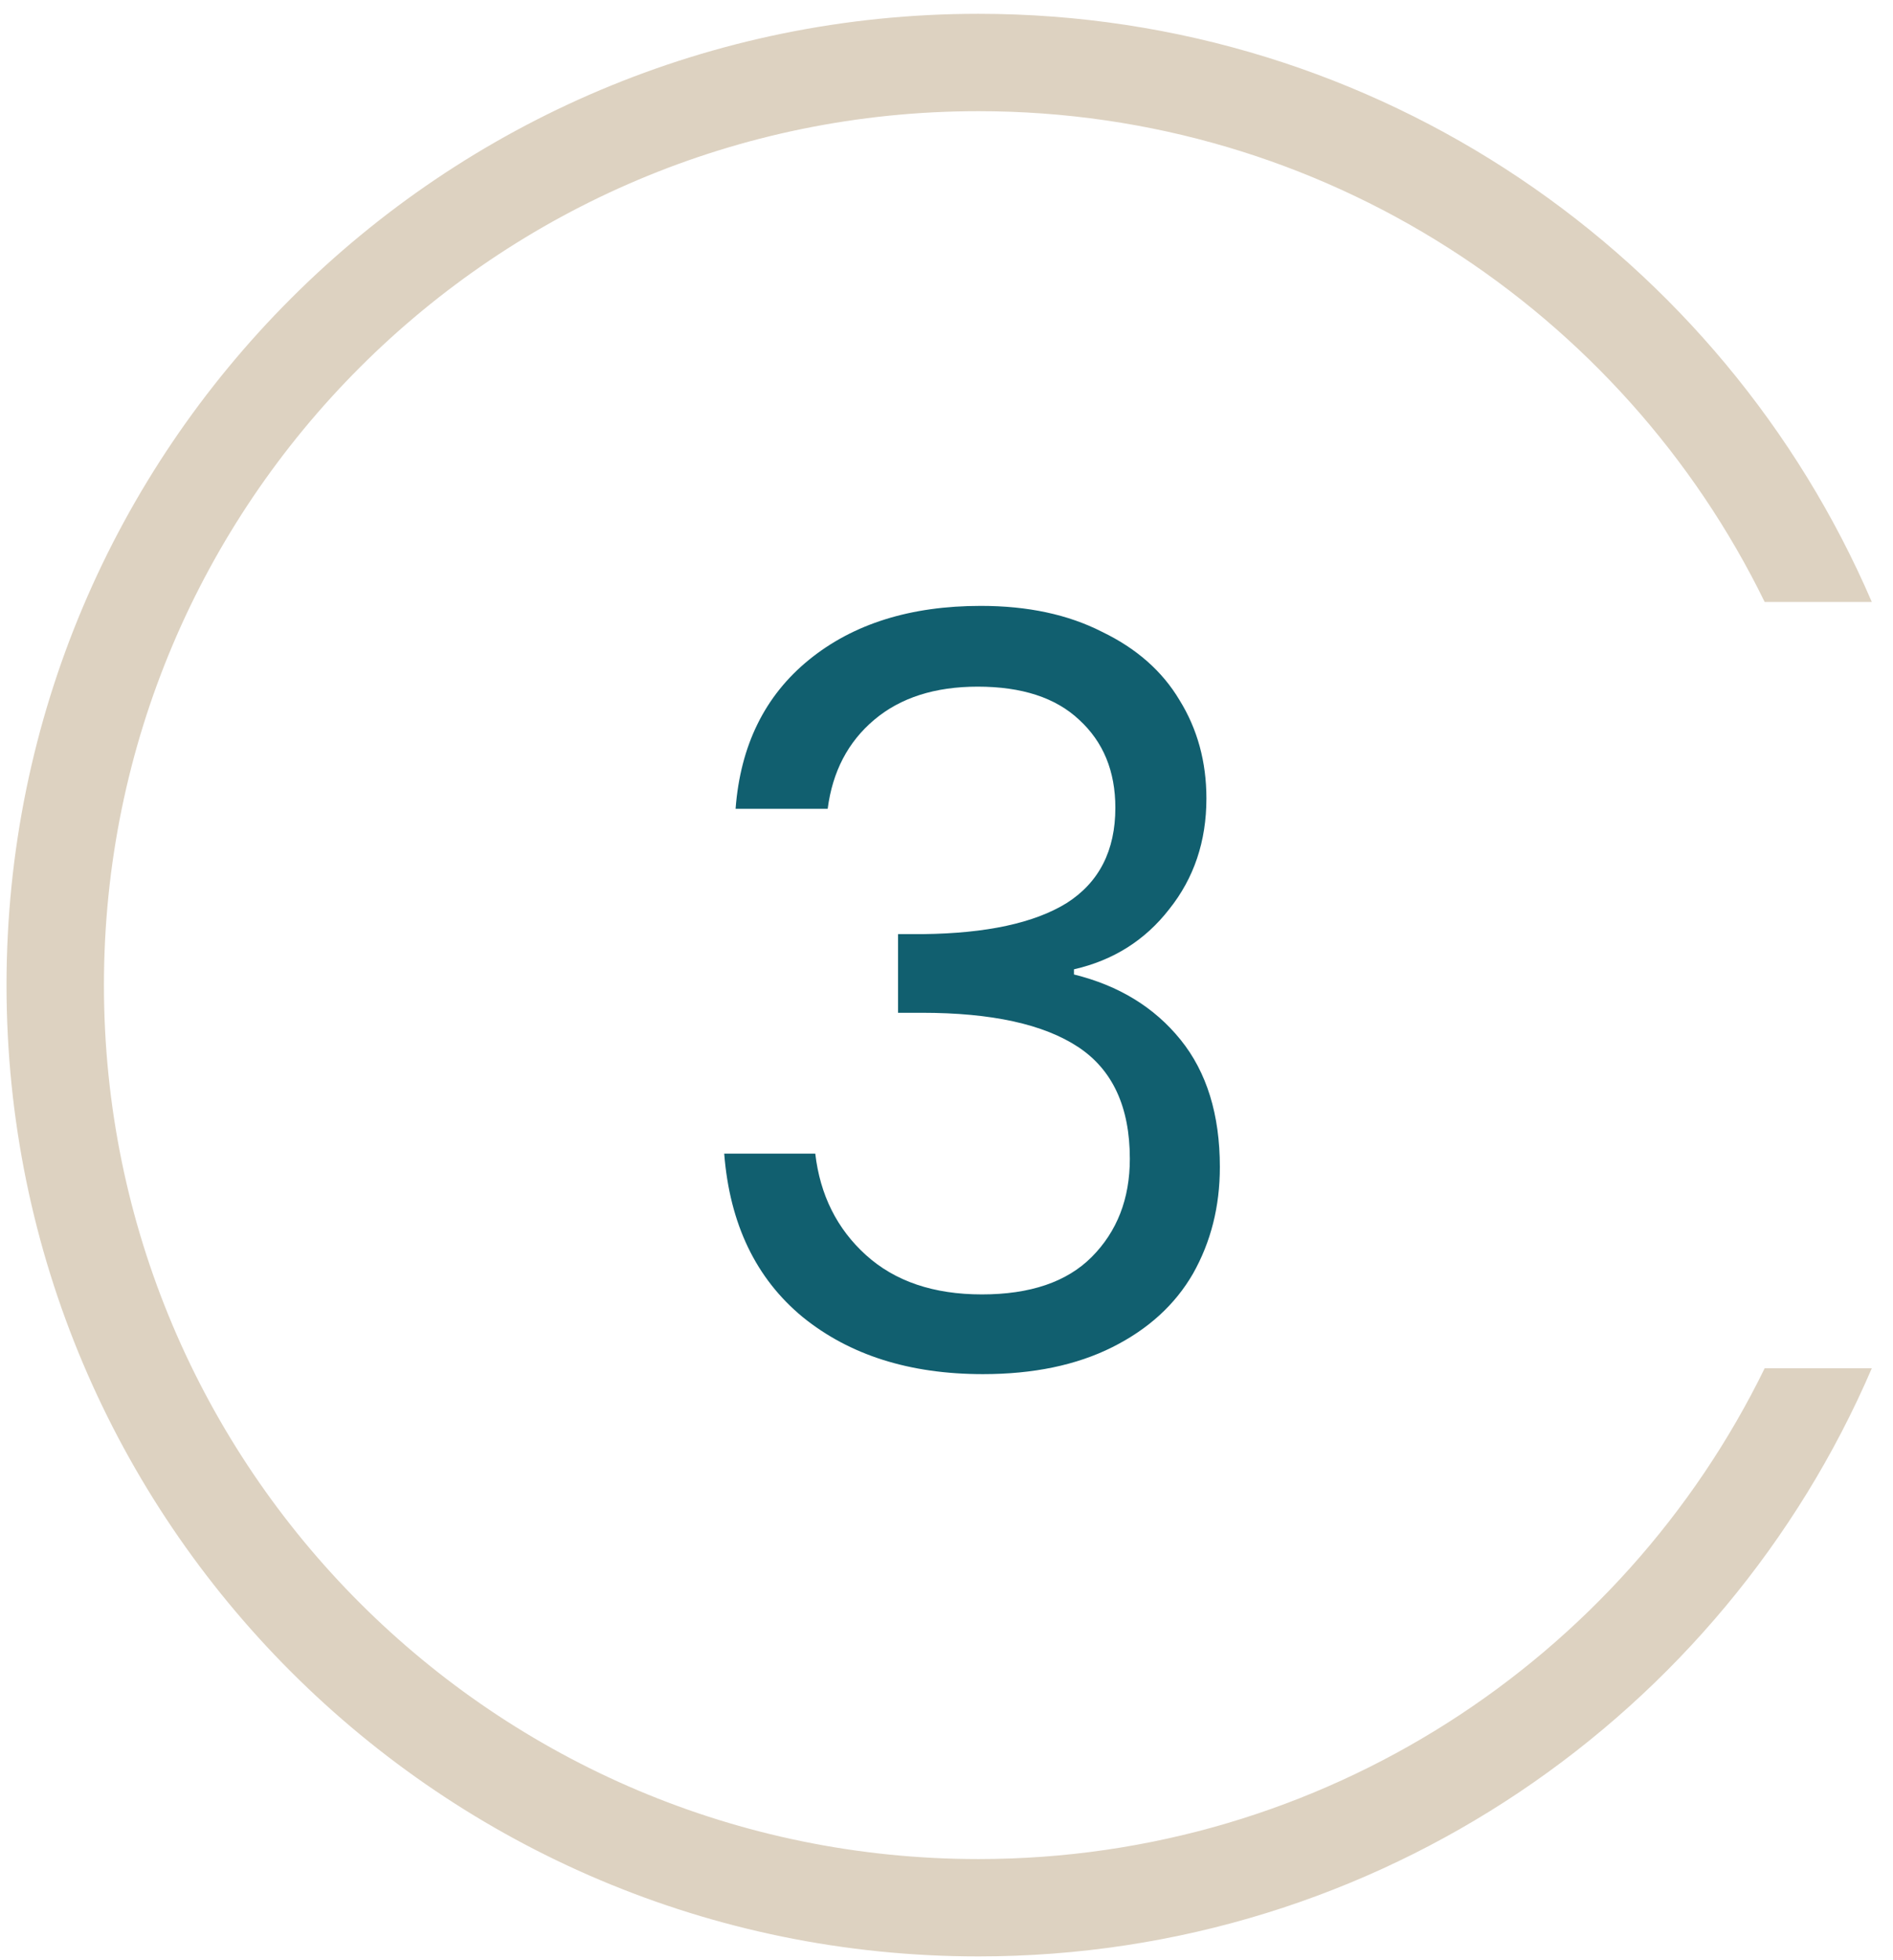
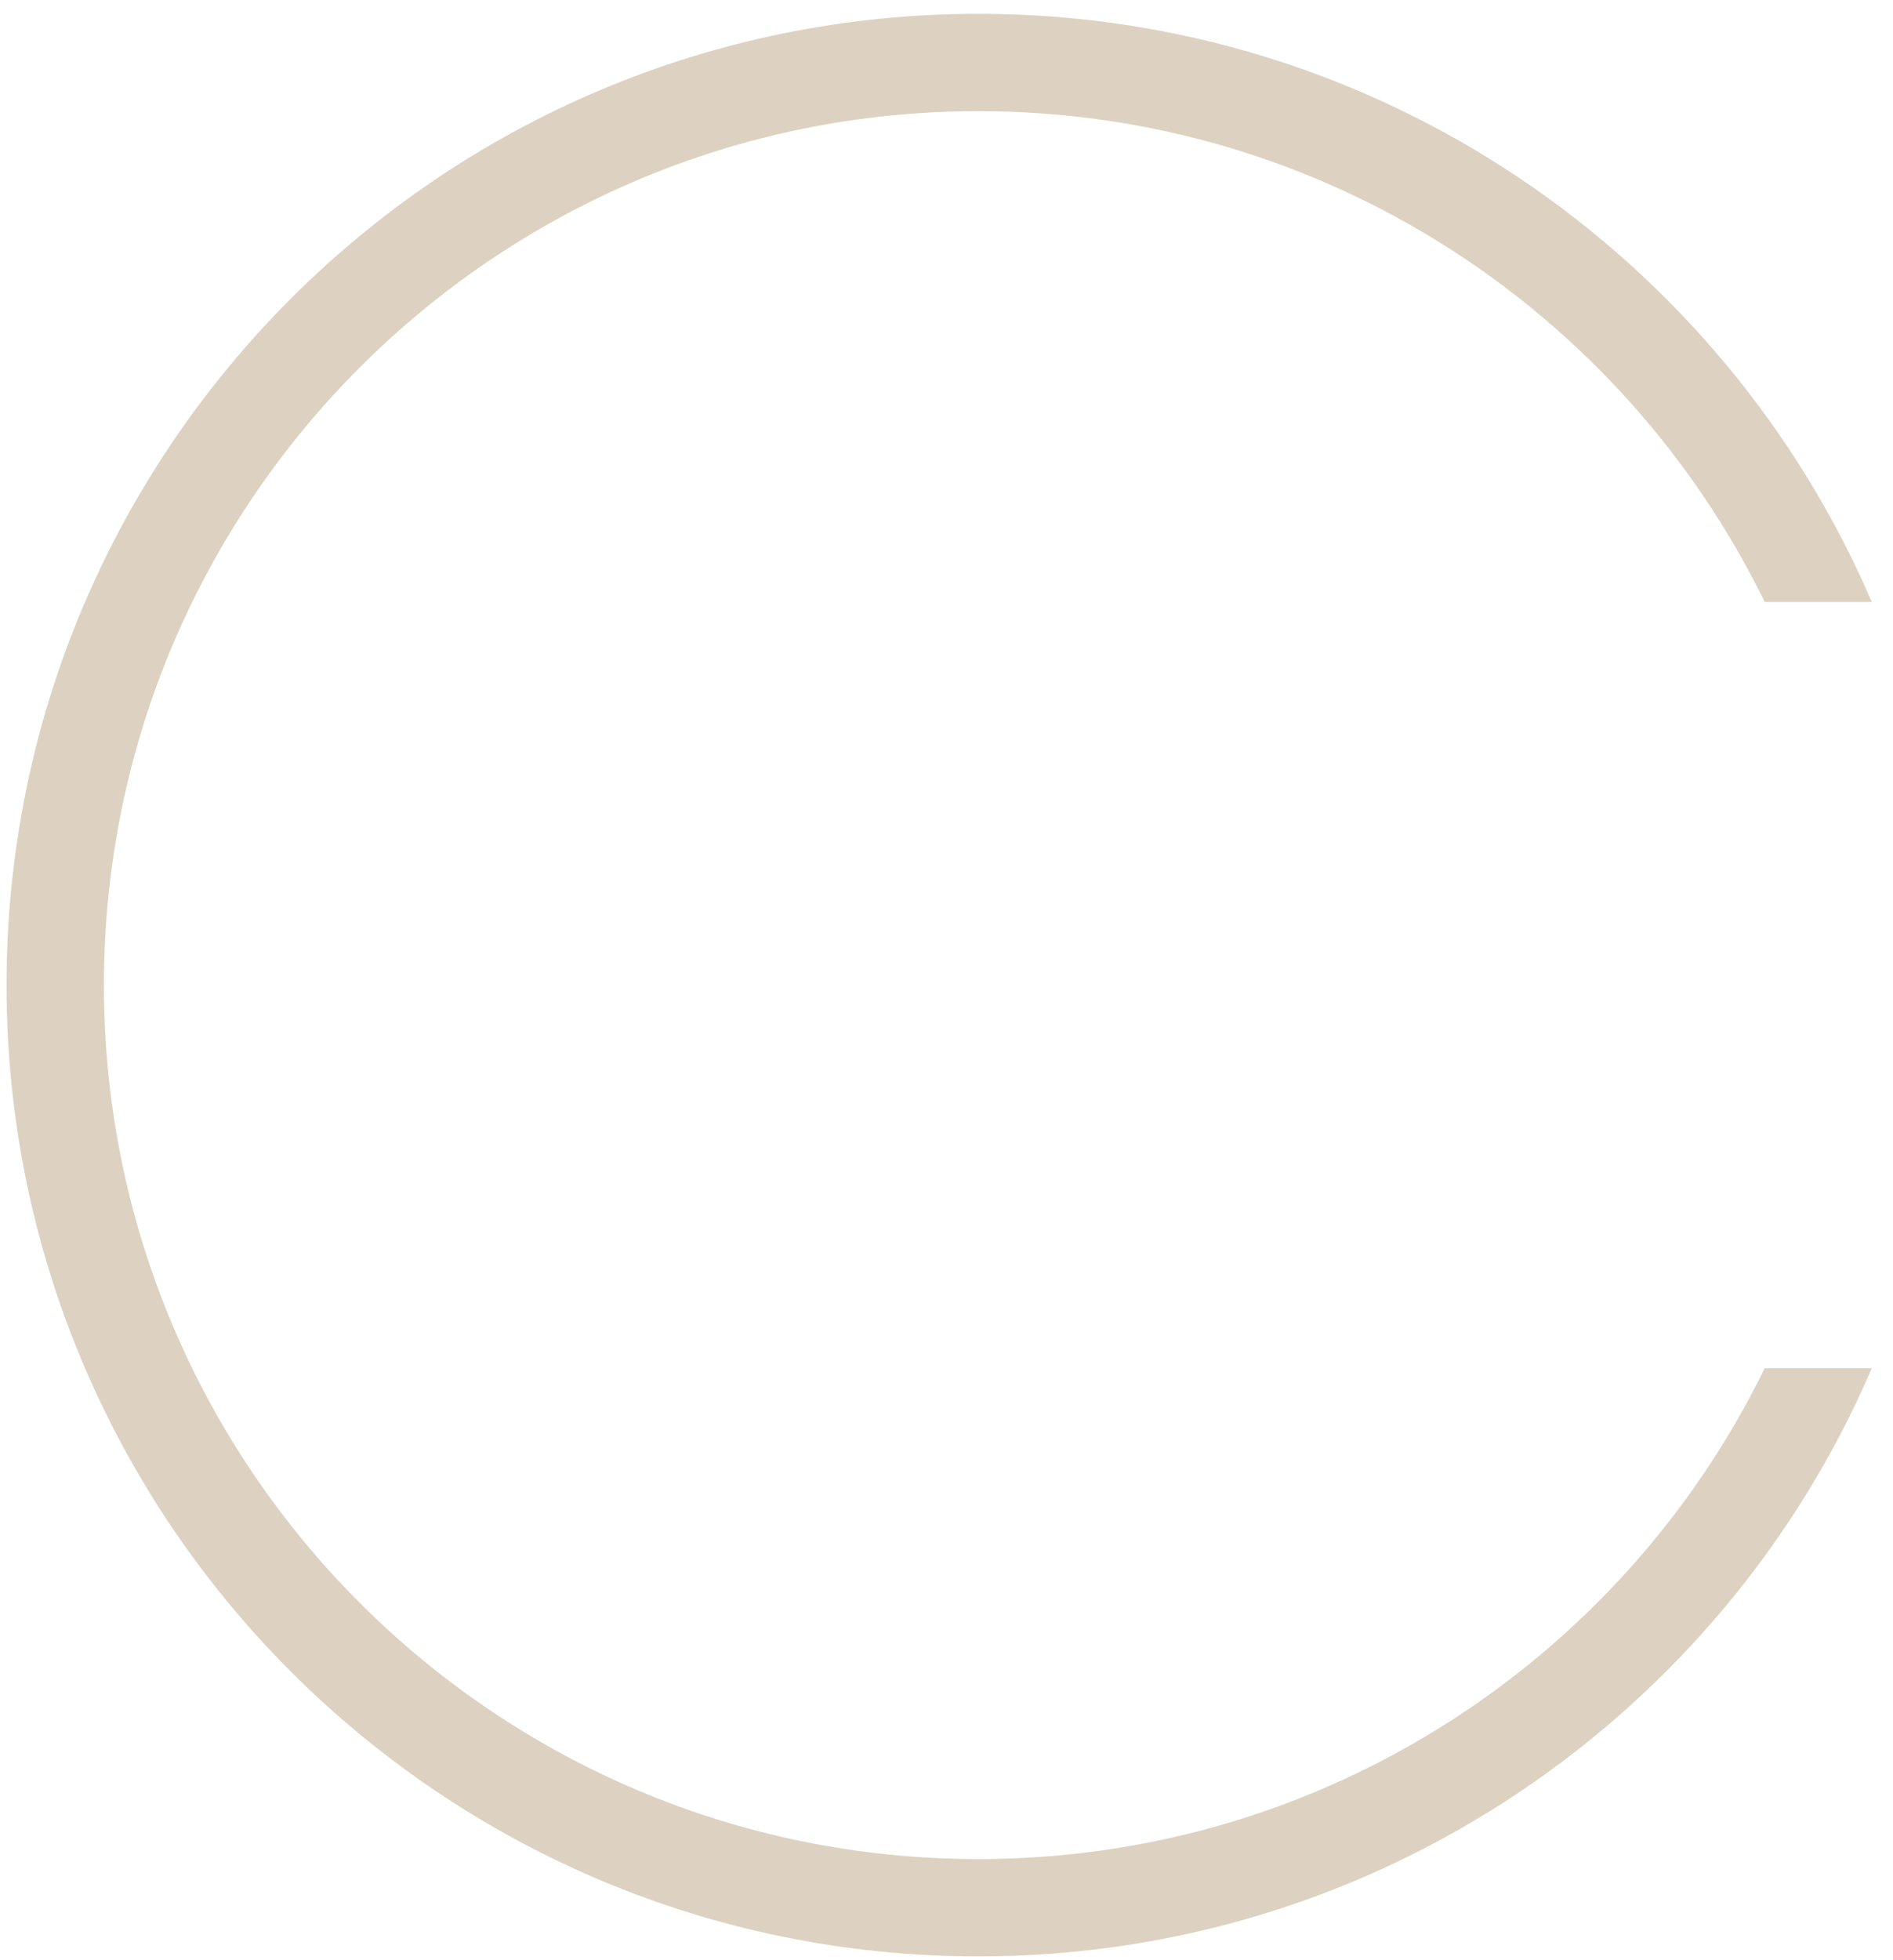
<svg xmlns="http://www.w3.org/2000/svg" width="86" height="89" viewBox="0 0 86 89" fill="none">
  <path d="M4.722 44.729C4.722 22.82 22.504 5.048 44.451 5.048C60.143 5.048 73.719 14.135 80.17 27.332H85.037C78.275 11.62 62.648 0.627 44.451 0.627C20.064 0.627 0.296 20.37 0.296 44.729C0.296 69.087 20.064 88.83 44.451 88.83C62.648 88.83 78.288 77.824 85.037 62.126H80.17C73.719 75.322 60.143 84.41 44.451 84.41C22.504 84.41 4.722 66.65 4.722 44.729Z" fill="#DDD2C1" />
-   <path d="M33.418 36.724C33.637 33.841 34.75 31.584 36.756 29.955C38.762 28.325 41.363 27.51 44.56 27.51C46.691 27.51 48.524 27.902 50.06 28.685C51.627 29.438 52.802 30.472 53.586 31.788C54.401 33.104 54.808 34.593 54.808 36.254C54.808 38.197 54.244 39.874 53.116 41.284C52.019 42.695 50.577 43.603 48.791 44.011V44.246C50.828 44.748 52.442 45.735 53.633 47.208C54.824 48.681 55.419 50.608 55.419 52.99C55.419 54.776 55.012 56.391 54.197 57.832C53.382 59.242 52.16 60.355 50.53 61.17C48.9 61.985 46.941 62.392 44.654 62.392C41.331 62.392 38.605 61.53 36.474 59.807C34.343 58.052 33.152 55.576 32.901 52.379H37.038C37.257 54.259 38.025 55.795 39.341 56.986C40.658 58.177 42.413 58.772 44.607 58.772C46.8 58.772 48.462 58.208 49.59 57.08C50.749 55.92 51.329 54.432 51.329 52.614C51.329 50.263 50.546 48.571 48.979 47.537C47.412 46.503 45.045 45.985 41.88 45.985H40.799V42.413H41.927C44.81 42.381 46.989 41.911 48.462 41.002C49.934 40.062 50.671 38.62 50.671 36.677C50.671 35.016 50.123 33.684 49.026 32.681C47.96 31.678 46.424 31.177 44.419 31.177C42.475 31.177 40.908 31.678 39.718 32.681C38.526 33.684 37.821 35.032 37.602 36.724H33.418Z" fill="#115F6F" />
</svg>